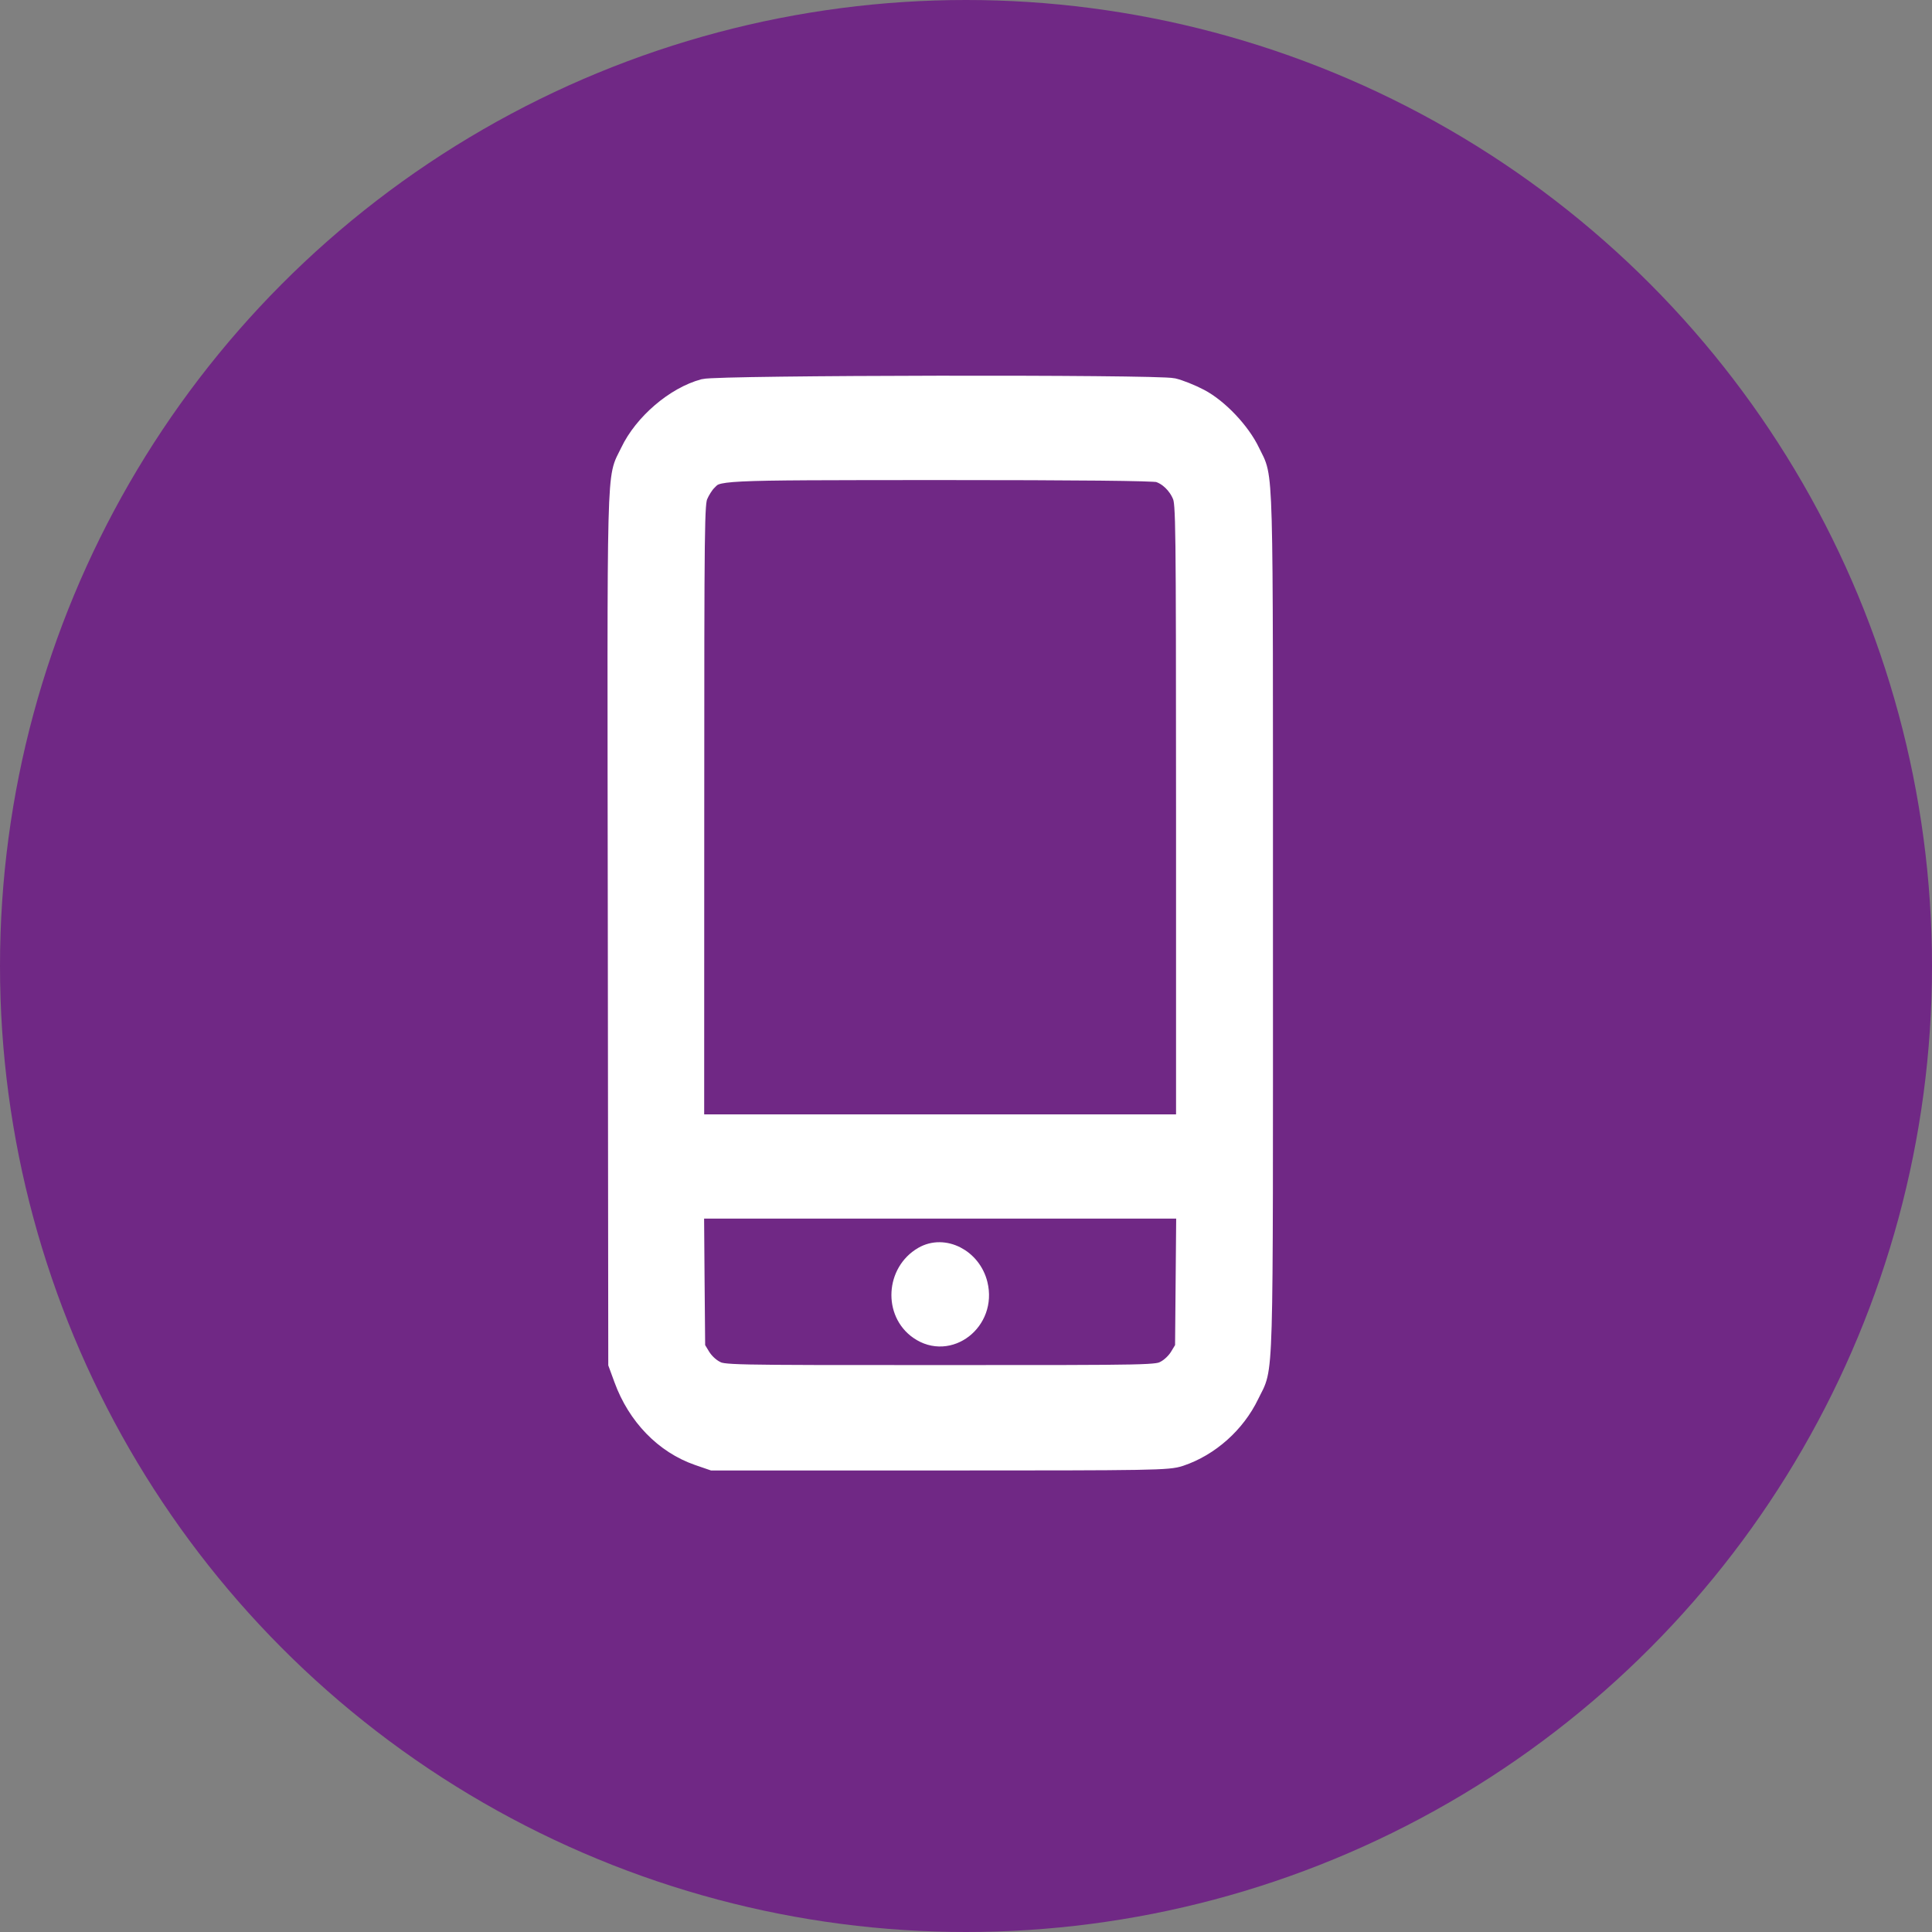
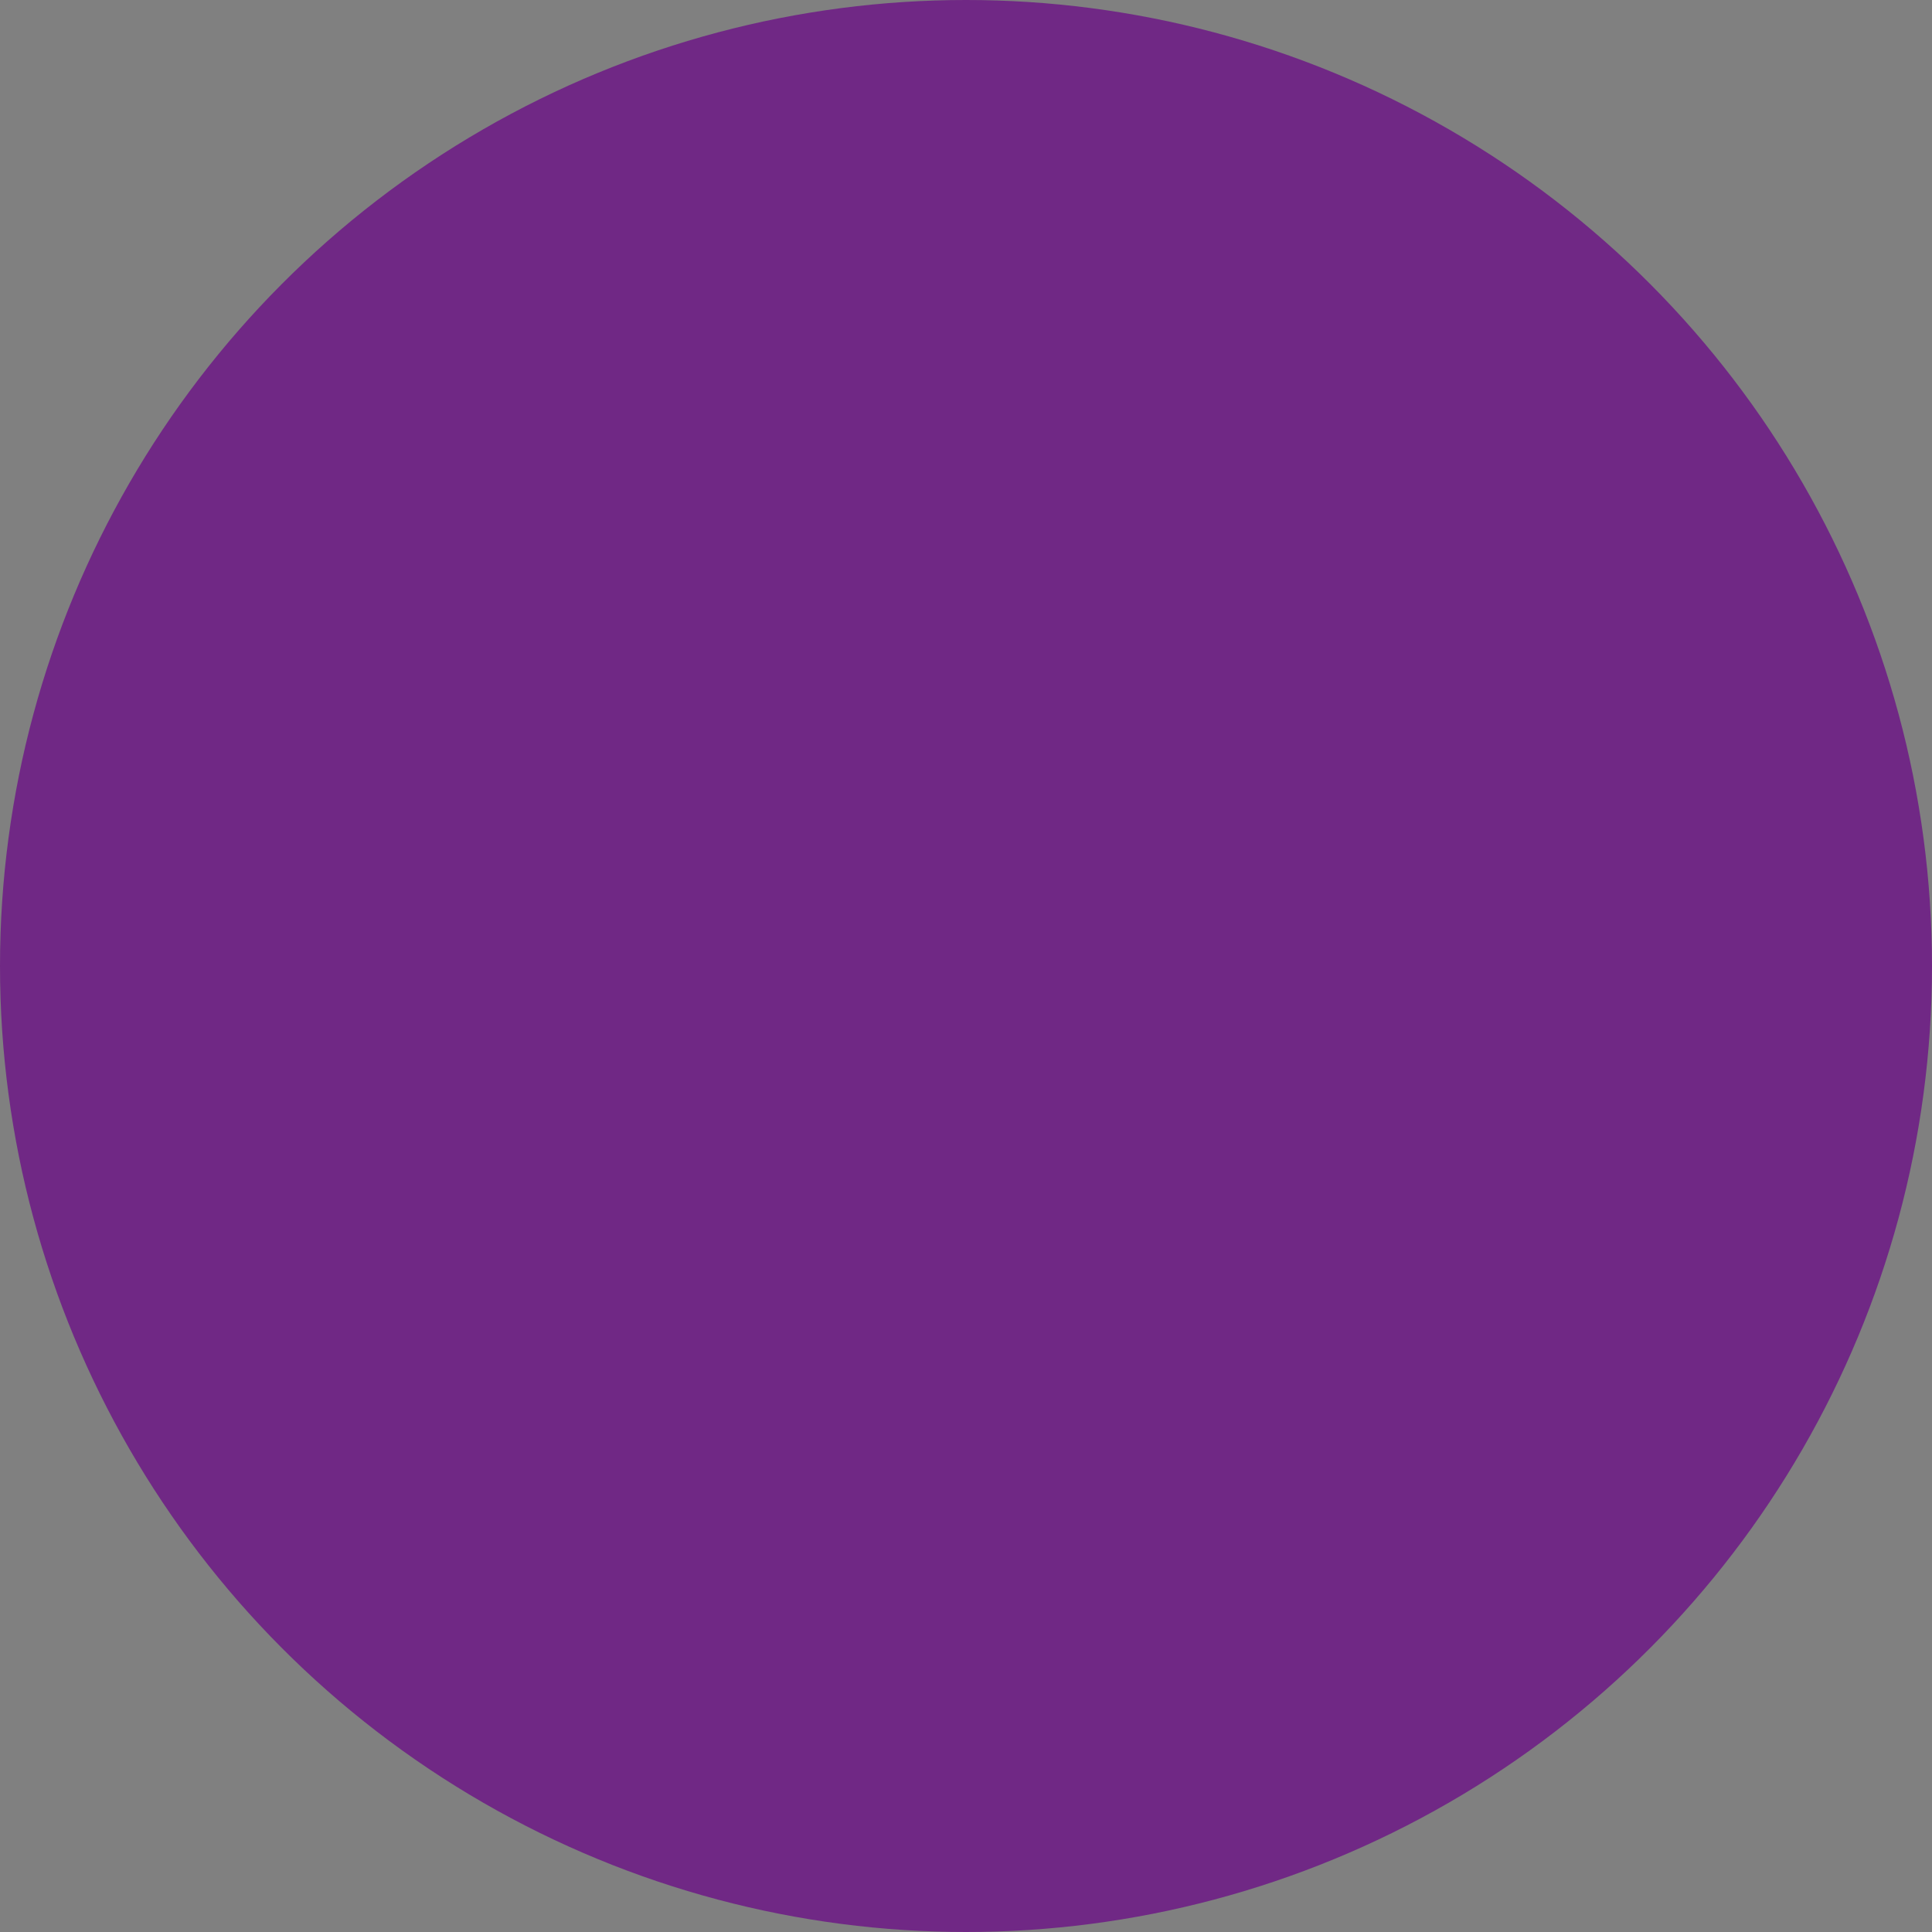
<svg xmlns="http://www.w3.org/2000/svg" width="25" height="25" viewBox="0 0 25 25" fill="none">
  <rect x="0" y="0" width="25" height="25" fill="#808080" stroke="none" />
  <circle cx="12.5" cy="12.5" r="12.5" fill="#702885" />
-   <path fill-rule="evenodd" clip-rule="evenodd" d="M9.112 5.042C8.744 5.14 8.337 5.488 8.163 5.855C7.984 6.232 7.996 5.792 8.004 12.015L8.01 17.643L8.082 17.839C8.255 18.314 8.606 18.675 9.038 18.825L9.224 18.889H12.165C14.94 18.889 15.116 18.886 15.265 18.836C15.645 18.709 15.98 18.41 16.157 18.041C16.347 17.644 16.333 18.108 16.333 11.943C16.333 5.803 16.345 6.229 16.167 5.855C16.043 5.594 15.757 5.293 15.515 5.167C15.407 5.11 15.255 5.05 15.178 5.032C14.964 4.984 9.297 4.993 9.112 5.042ZM14.994 6.102C15.125 6.142 15.248 6.261 15.307 6.404C15.354 6.516 15.356 6.703 15.357 10.54L15.357 14.559H12.165H8.973L8.974 10.54C8.974 6.695 8.977 6.516 9.023 6.405C9.05 6.341 9.102 6.259 9.139 6.222C9.288 6.071 9.205 6.075 12.152 6.073C13.961 6.073 14.929 6.083 14.994 6.102ZM15.352 16.538L15.344 17.445L15.273 17.562C15.23 17.633 15.156 17.704 15.087 17.741C14.971 17.803 14.971 17.803 12.165 17.803C9.36 17.803 9.359 17.803 9.244 17.741C9.174 17.704 9.1 17.633 9.057 17.562L8.986 17.445L8.978 16.538L8.971 15.63H12.165H15.36L15.352 16.538ZM11.951 16.268C11.606 16.468 11.577 16.975 11.898 17.198C12.274 17.46 12.756 17.087 12.642 16.622C12.562 16.295 12.212 16.116 11.951 16.268Z" fill="white" stroke="white" stroke-width="0.278" />
</svg>